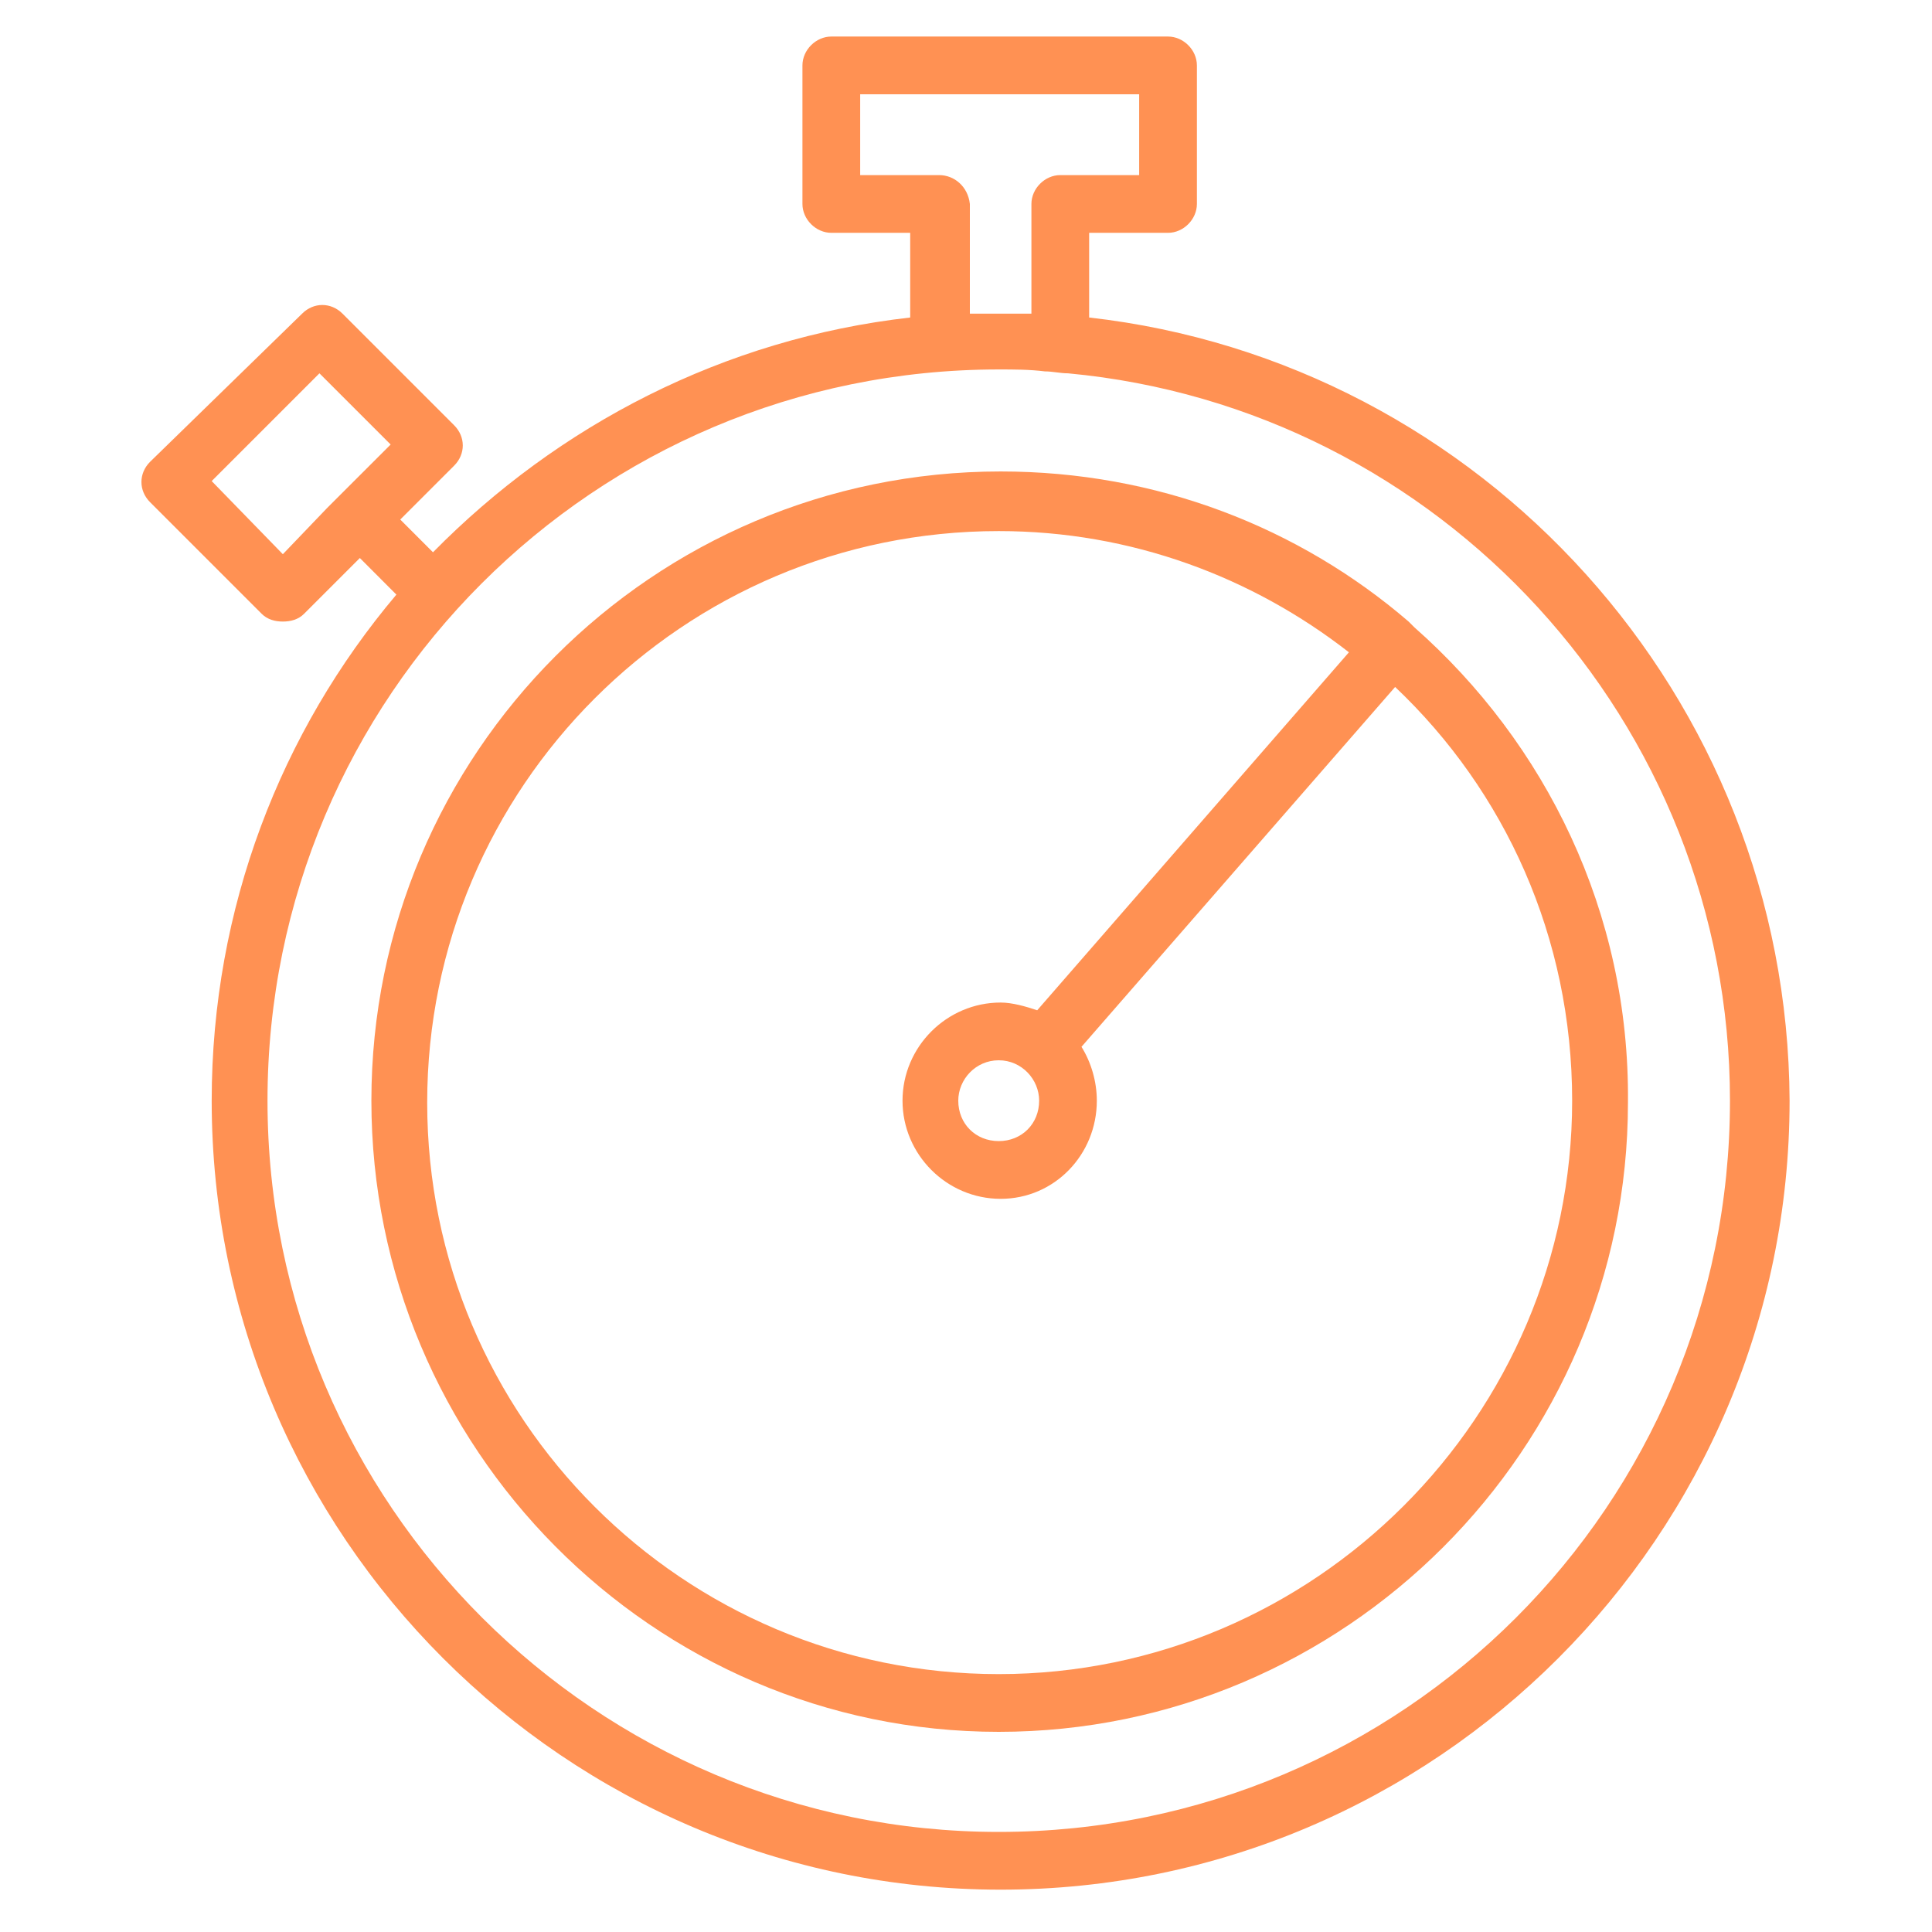
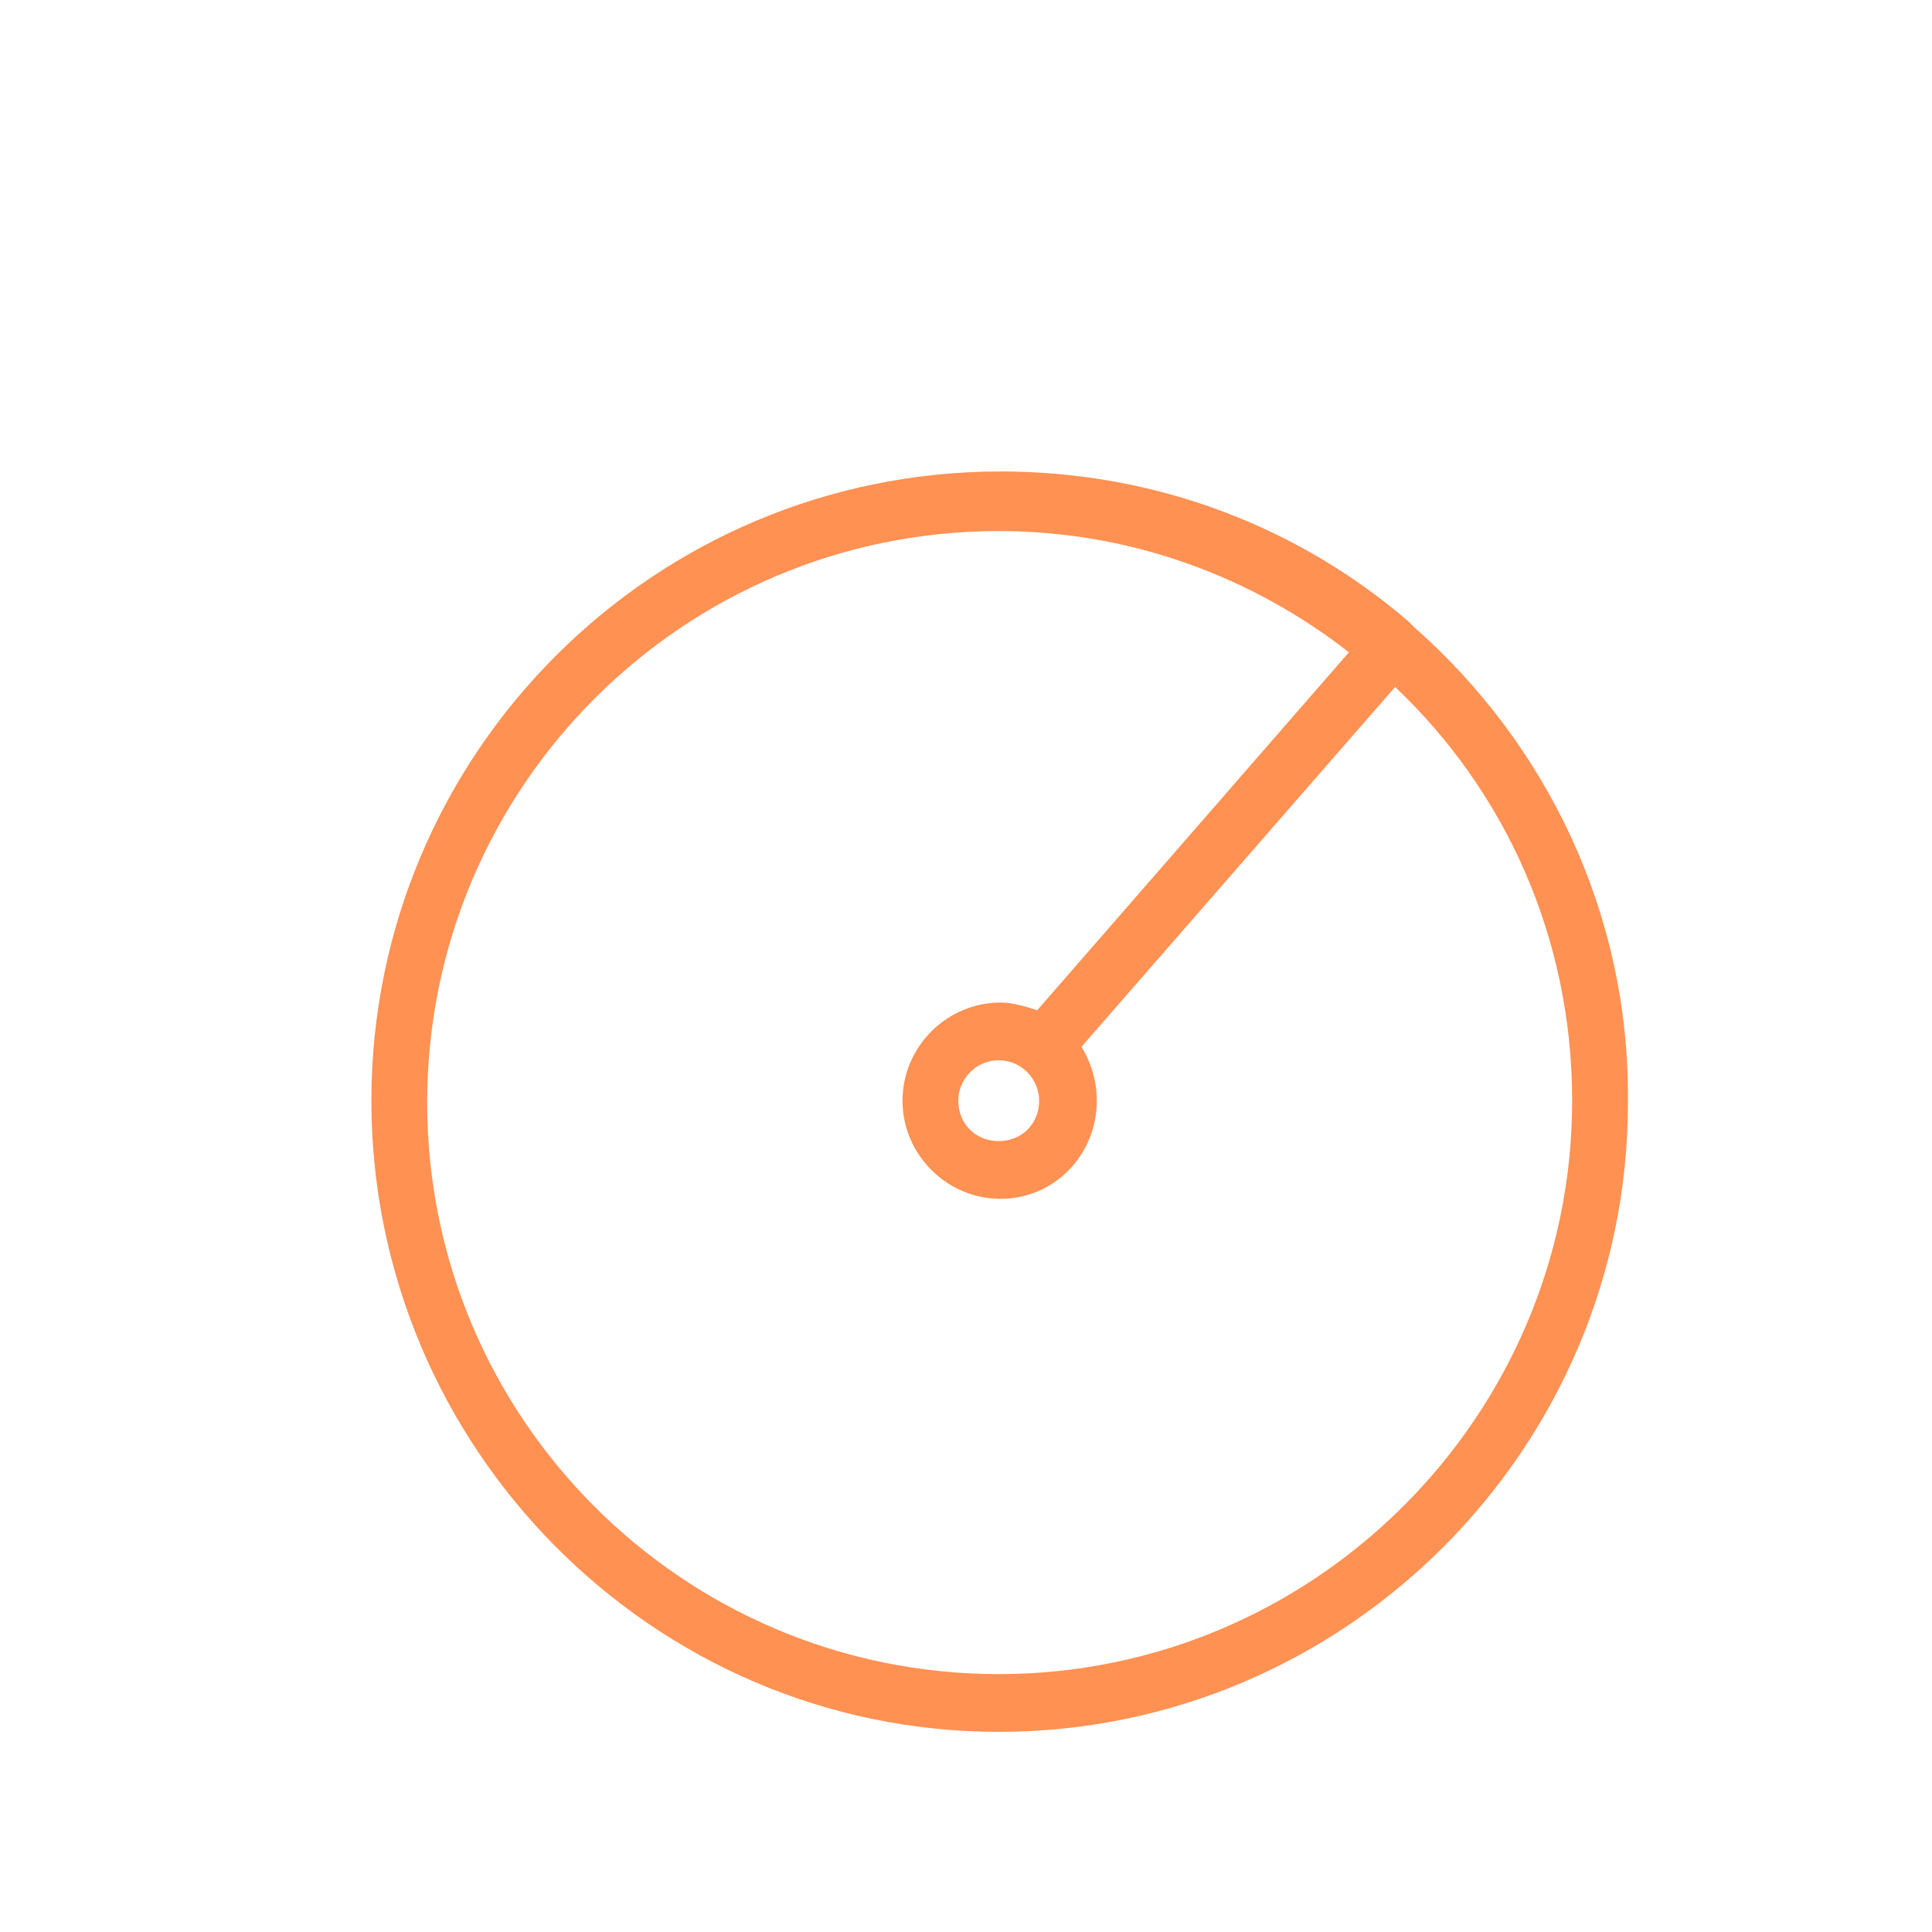
<svg xmlns="http://www.w3.org/2000/svg" width="35" height="35" viewBox="0 0 35 35" fill="none">
-   <path d="M19.731 5.752V4.218H21.16C21.439 4.218 21.683 3.974 21.683 3.695V1.185C21.683 0.906 21.439 0.662 21.16 0.662H15.06C14.781 0.662 14.537 0.906 14.537 1.185V3.695C14.537 3.974 14.781 4.218 15.06 4.218H16.489V5.752C13.107 6.135 10.11 7.704 7.844 10.005L7.251 9.412L8.227 8.436C8.436 8.227 8.436 7.913 8.227 7.704L6.205 5.682C5.996 5.473 5.682 5.473 5.473 5.682L2.719 8.366C2.51 8.575 2.51 8.889 2.719 9.098L4.741 11.12C4.846 11.225 4.985 11.26 5.124 11.26C5.264 11.26 5.403 11.225 5.508 11.12L6.519 10.109L7.181 10.772C5.09 13.247 3.835 16.454 3.835 19.94C3.835 27.819 10.249 34.233 18.128 34.233C26.006 34.233 32.42 27.819 32.42 19.94C32.385 12.619 26.843 6.554 19.731 5.752ZM5.124 10.04L3.835 8.715L5.787 6.763L7.077 8.053L6.31 8.819C6.205 8.924 6.066 9.063 5.926 9.203L5.124 10.04ZM17.012 3.172H15.583V1.708H20.637V3.172H19.208C18.929 3.172 18.685 3.416 18.685 3.695V5.682C18.511 5.682 18.302 5.682 18.128 5.682C17.953 5.682 17.744 5.682 17.57 5.682V3.695C17.535 3.381 17.291 3.172 17.012 3.172ZM18.093 33.187C10.807 33.187 4.846 27.261 4.846 19.94C4.846 12.619 10.772 6.693 18.093 6.693C18.372 6.693 18.65 6.693 18.929 6.728C19.069 6.728 19.208 6.763 19.348 6.763C26.076 7.39 31.34 13.072 31.34 19.94C31.34 27.261 25.413 33.187 18.093 33.187Z" fill="#FF9153" />
  <path d="M25.622 11.364C25.588 11.329 25.553 11.294 25.518 11.26C23.531 9.551 20.951 8.541 18.128 8.541C11.818 8.541 6.728 13.665 6.728 19.94C6.728 26.215 11.818 31.374 18.093 31.374C24.367 31.374 29.492 26.25 29.492 19.975C29.527 16.524 27.993 13.456 25.622 11.364ZM18.093 30.328C12.376 30.328 7.739 25.692 7.739 19.975C7.739 14.258 12.376 9.621 18.093 9.621C20.498 9.621 22.694 10.458 24.437 11.817L18.79 18.302C18.581 18.232 18.337 18.162 18.128 18.162C17.151 18.162 16.35 18.964 16.35 19.94C16.35 20.916 17.151 21.718 18.128 21.718C19.104 21.718 19.87 20.916 19.87 19.94C19.87 19.591 19.766 19.243 19.592 18.964L25.274 12.445C27.261 14.327 28.481 16.977 28.481 19.94C28.481 25.657 23.81 30.328 18.093 30.328ZM18.825 19.94C18.825 20.358 18.511 20.672 18.093 20.672C17.674 20.672 17.36 20.358 17.36 19.94C17.36 19.556 17.674 19.208 18.093 19.208C18.511 19.208 18.825 19.556 18.825 19.94Z" fill="#FF9153" />
</svg>